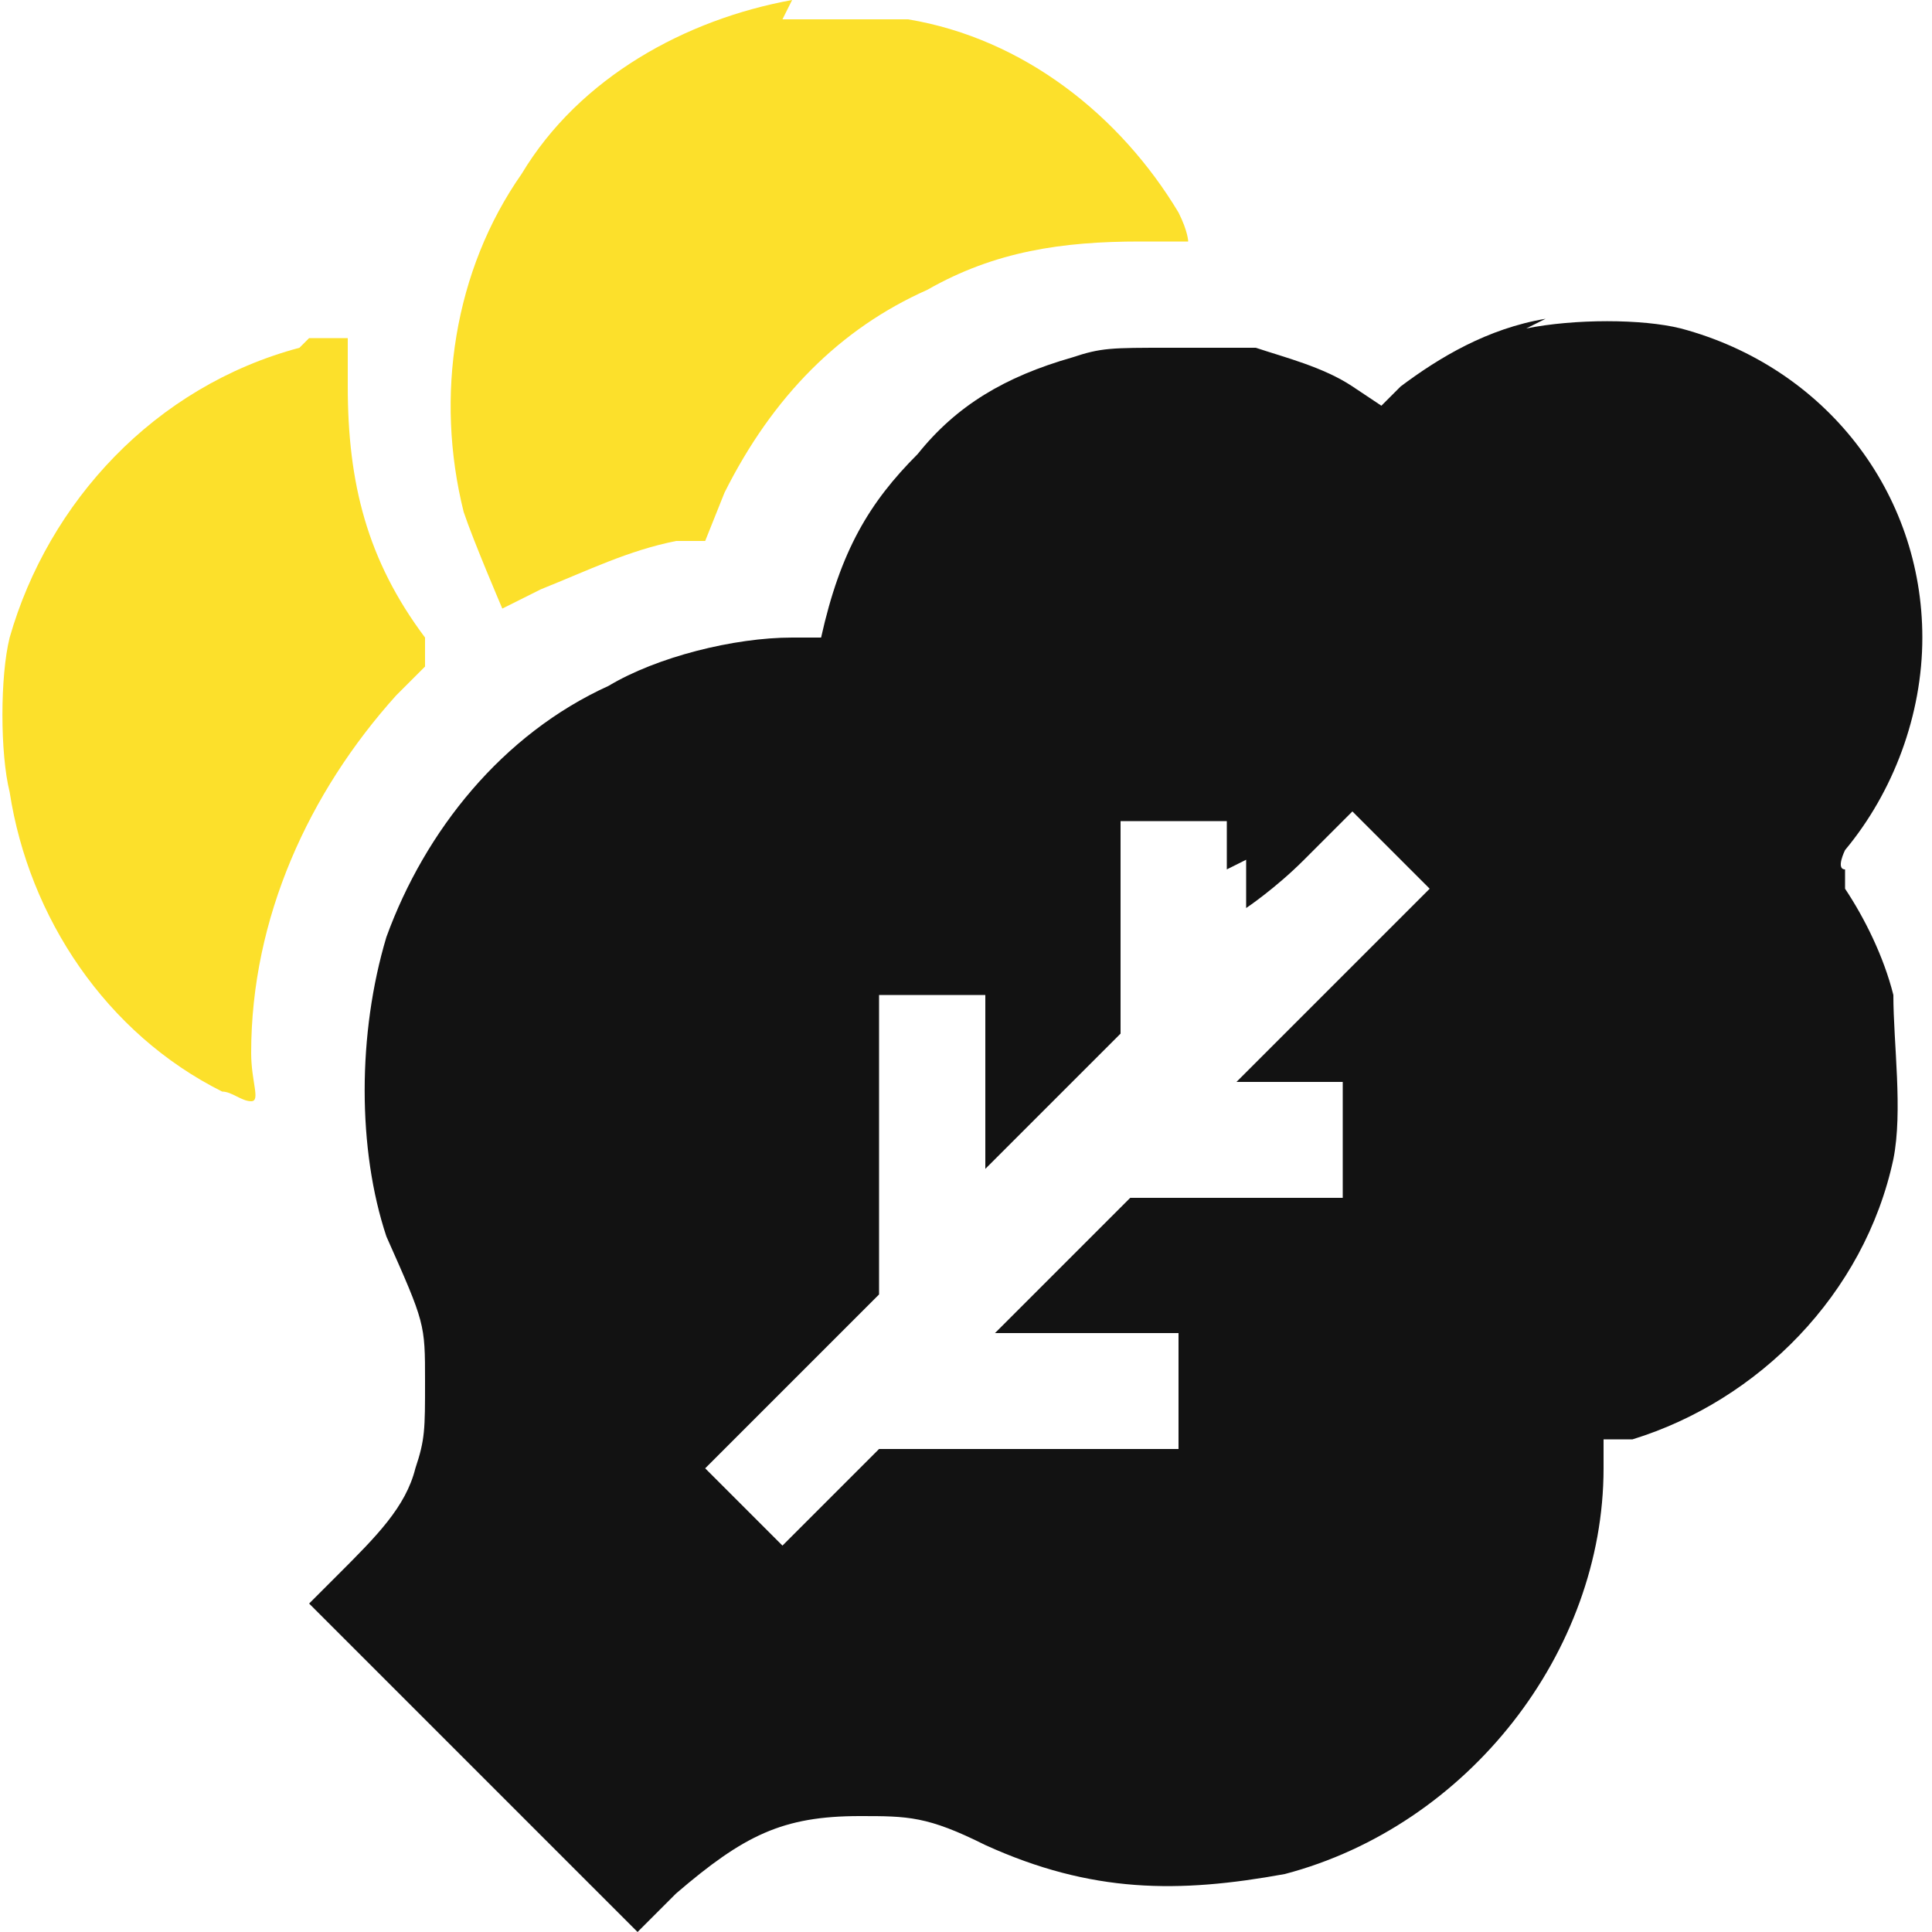
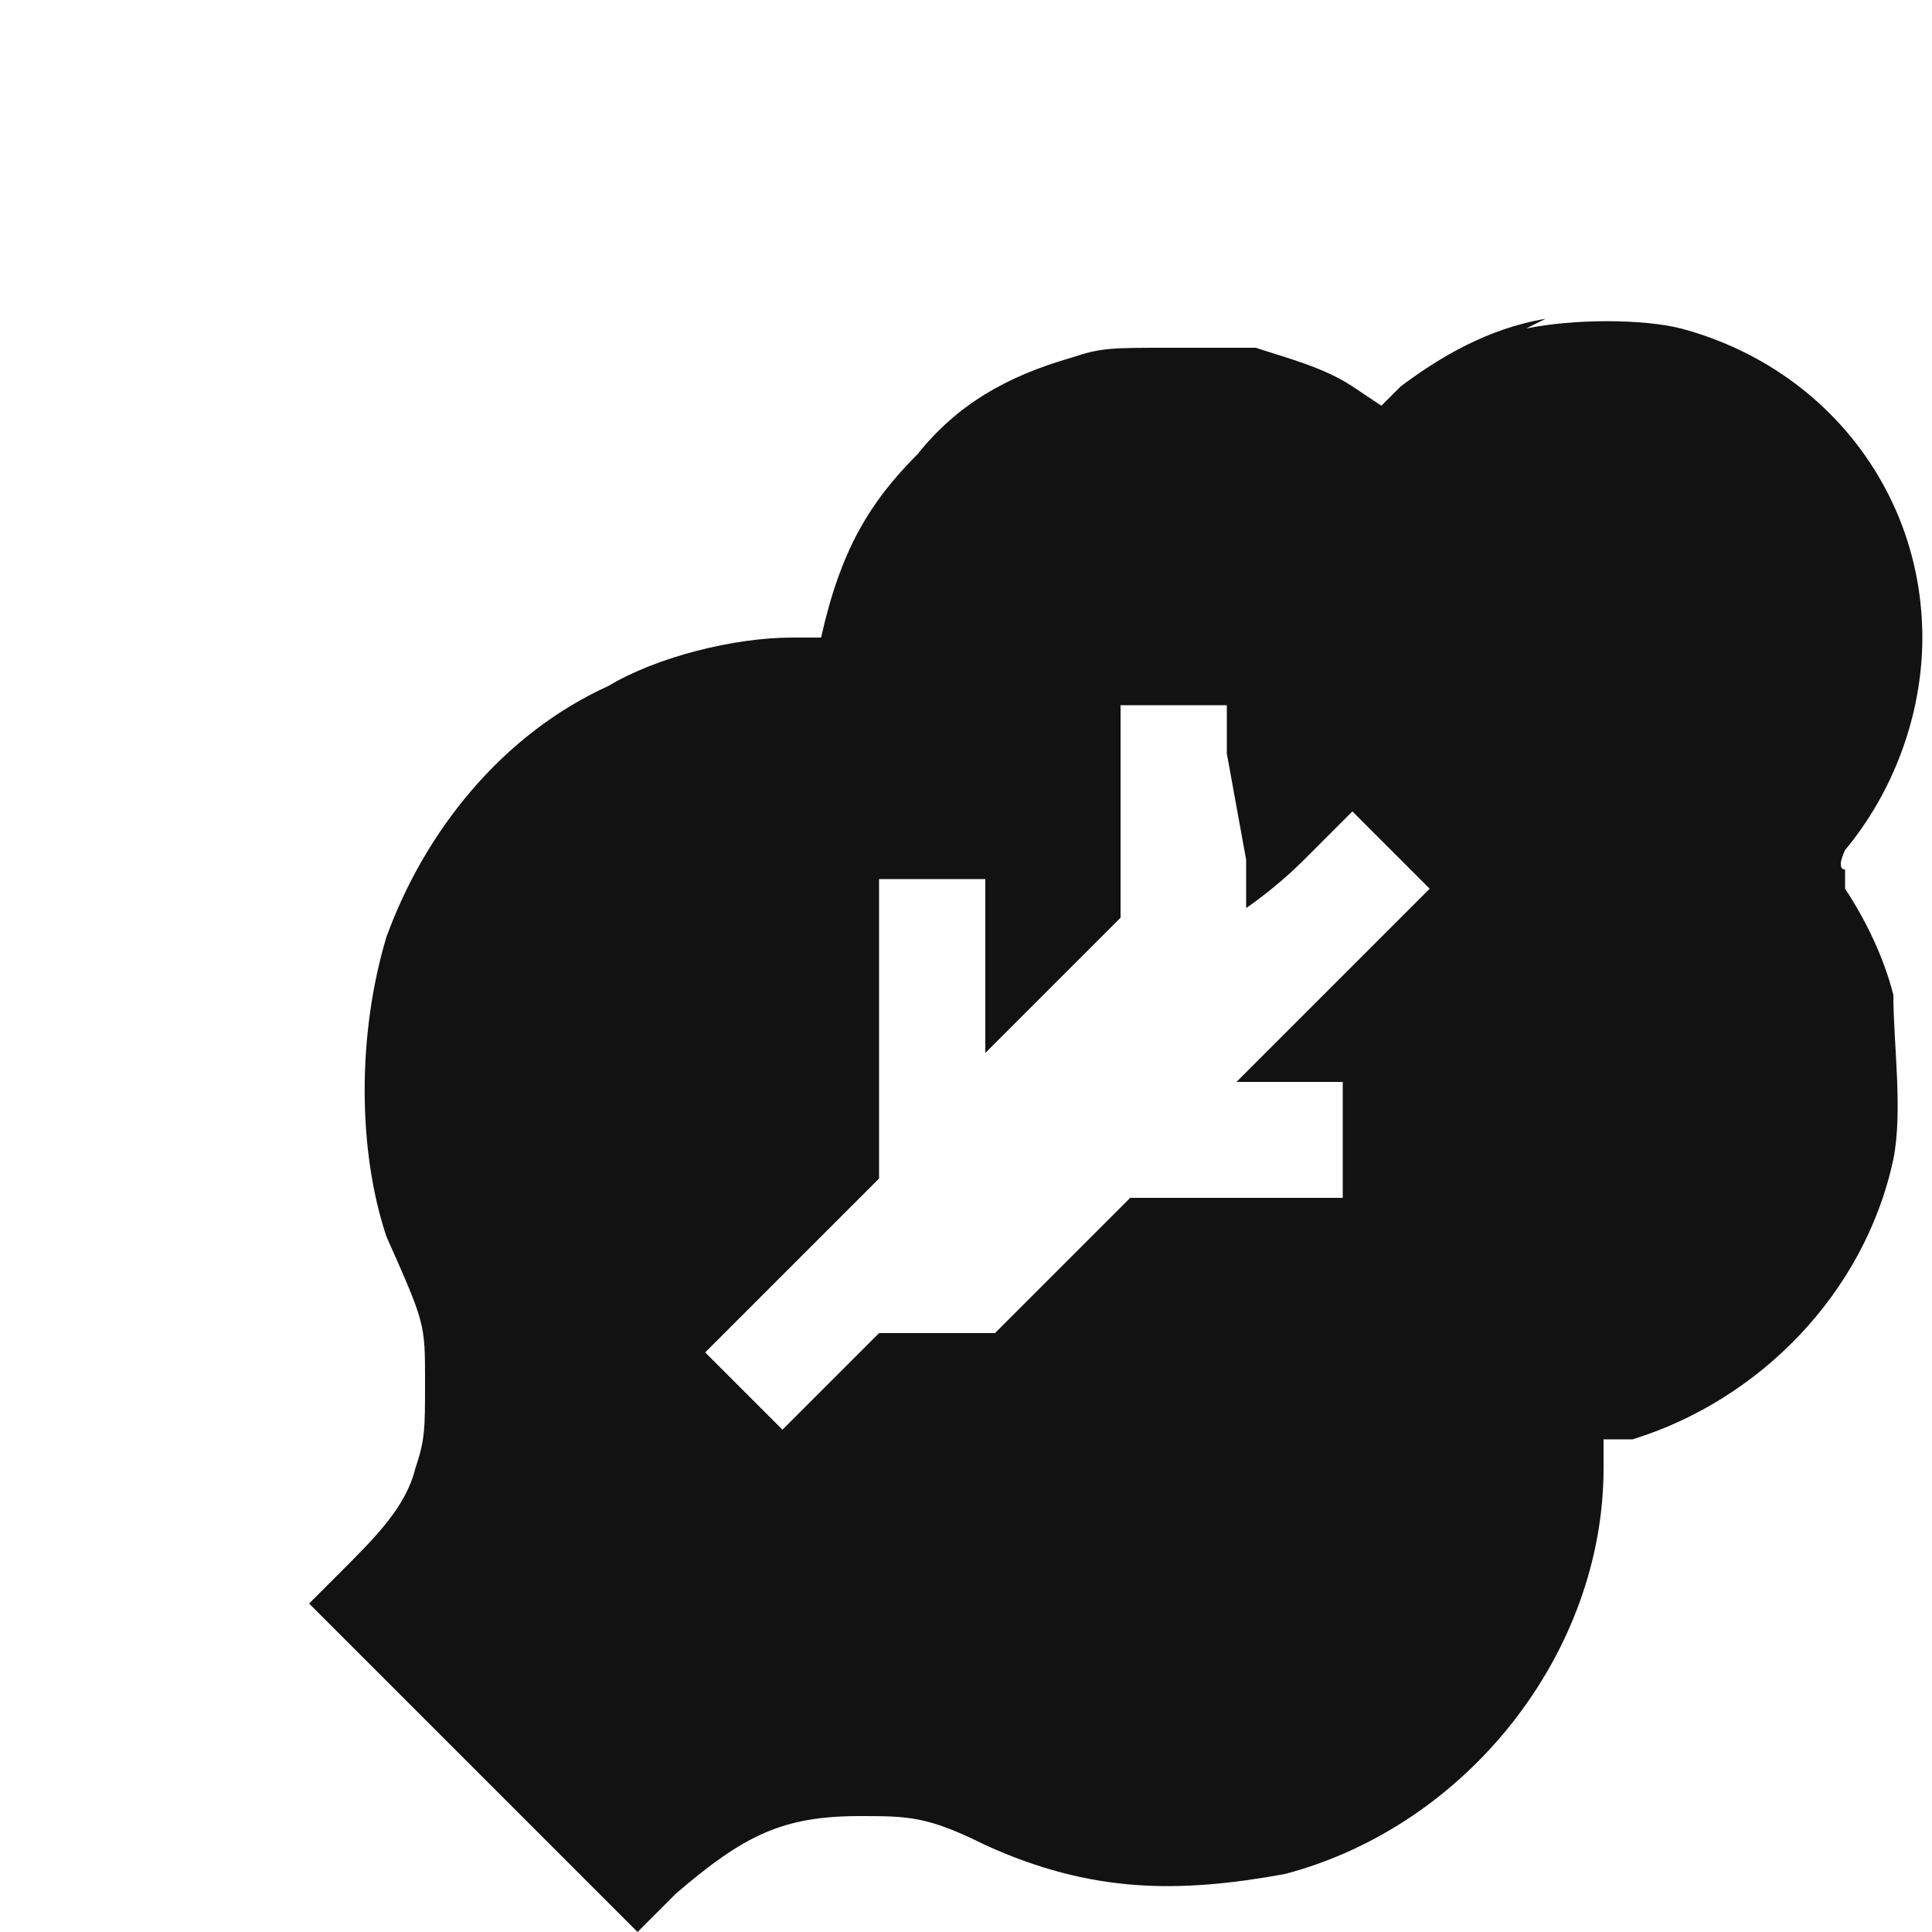
<svg xmlns="http://www.w3.org/2000/svg" id="_Слой_1" data-name="Слой_1" version="1.1" viewBox="0 0 20 20">
  <defs>
    <style> .st0 { fill: #121212; } .st0, .st1 { fill-rule: evenodd; } .st1 { fill: #fce02b; } </style>
  </defs>
-   <path class="st1" d="M8.2,0c-1.1.2-2.2.8-2.8,1.8-.7,1-.9,2.3-.6,3.5.1.3.4,1,.4,1,0,0,.2-.1.4-.2.5-.2.9-.4,1.4-.5h.3c0,0,.2-.5.2-.5.5-1,1.2-1.7,2.1-2.1.7-.4,1.4-.5,2.2-.5.3,0,.5,0,.5,0,0,0,0-.1-.1-.3-.6-1-1.6-1.8-2.8-2-.3,0-1.1,0-1.3,0ZM3.1,3.6C1.6,4,.5,5.2.1,6.6c-.1.4-.1,1.2,0,1.6.2,1.3,1,2.5,2.2,3.1.1,0,.2.1.3.1s0-.2,0-.5c0-1.4.6-2.7,1.5-3.7l.3-.3v-.3c-.6-.8-.8-1.6-.8-2.6,0-.4,0-.5,0-.5,0,0-.2,0-.4,0Z" />
-   <path class="st0" d="M16,3.3c-.6.1-1.1.4-1.5.7l-.2.2-.3-.2c-.3-.2-.7-.3-1-.4-.2,0-.4,0-.9,0-.6,0-.7,0-1,.1-.7.2-1.2.5-1.6,1-.5.5-.8,1-1,1.9,0,0,0,0-.3,0-.6,0-1.4.2-1.9.5-1.1.5-1.9,1.5-2.3,2.6-.3,1-.3,2.2,0,3.1.4.9.4.9.4,1.5,0,.5,0,.6-.1.9-.1.4-.4.7-.8,1.1l-.3.3,1.7,1.7,1.7,1.7.4-.4c.7-.6,1.1-.8,1.9-.8.5,0,.7,0,1.3.3,1.1.5,2,.5,3.1.3,1.9-.5,3.3-2.3,3.3-4.2v-.3h.3c1.3-.4,2.4-1.5,2.7-2.9.1-.5,0-1.2,0-1.7-.1-.4-.3-.8-.5-1.1v-.2c-.1,0,0-.2,0-.2.5-.6.8-1.4.8-2.2,0-1.5-1-2.8-2.5-3.2-.4-.1-1.1-.1-1.6,0ZM12.9,8.9c0,.3,0,.5,0,.5s.3-.2.6-.5l.5-.5.4.4.4.4-1,1-1,1h1.1v1.2h-2.2l-.7.7-.7.7h1.9v1.2h-3.1l-.5.5-.5.5-.4-.4-.4-.4.9-.9.9-.9v-3.1h1.1v.9c0,.5,0,.9,0,.9s.3-.3.7-.7l.7-.7v-2.2h1.1v.5Z" />
+   <path class="st0" d="M16,3.3c-.6.1-1.1.4-1.5.7l-.2.2-.3-.2c-.3-.2-.7-.3-1-.4-.2,0-.4,0-.9,0-.6,0-.7,0-1,.1-.7.2-1.2.5-1.6,1-.5.5-.8,1-1,1.9,0,0,0,0-.3,0-.6,0-1.4.2-1.9.5-1.1.5-1.9,1.5-2.3,2.6-.3,1-.3,2.2,0,3.1.4.9.4.9.4,1.5,0,.5,0,.6-.1.9-.1.4-.4.7-.8,1.1l-.3.3,1.7,1.7,1.7,1.7.4-.4c.7-.6,1.1-.8,1.9-.8.5,0,.7,0,1.3.3,1.1.5,2,.5,3.1.3,1.9-.5,3.3-2.3,3.3-4.2v-.3h.3c1.3-.4,2.4-1.5,2.7-2.9.1-.5,0-1.2,0-1.7-.1-.4-.3-.8-.5-1.1v-.2c-.1,0,0-.2,0-.2.5-.6.8-1.4.8-2.2,0-1.5-1-2.8-2.5-3.2-.4-.1-1.1-.1-1.6,0ZM12.9,8.9c0,.3,0,.5,0,.5s.3-.2.6-.5l.5-.5.4.4.4.4-1,1-1,1h1.1v1.2h-2.2l-.7.7-.7.7h1.9h-3.1l-.5.5-.5.5-.4-.4-.4-.4.9-.9.9-.9v-3.1h1.1v.9c0,.5,0,.9,0,.9s.3-.3.7-.7l.7-.7v-2.2h1.1v.5Z" />
</svg>